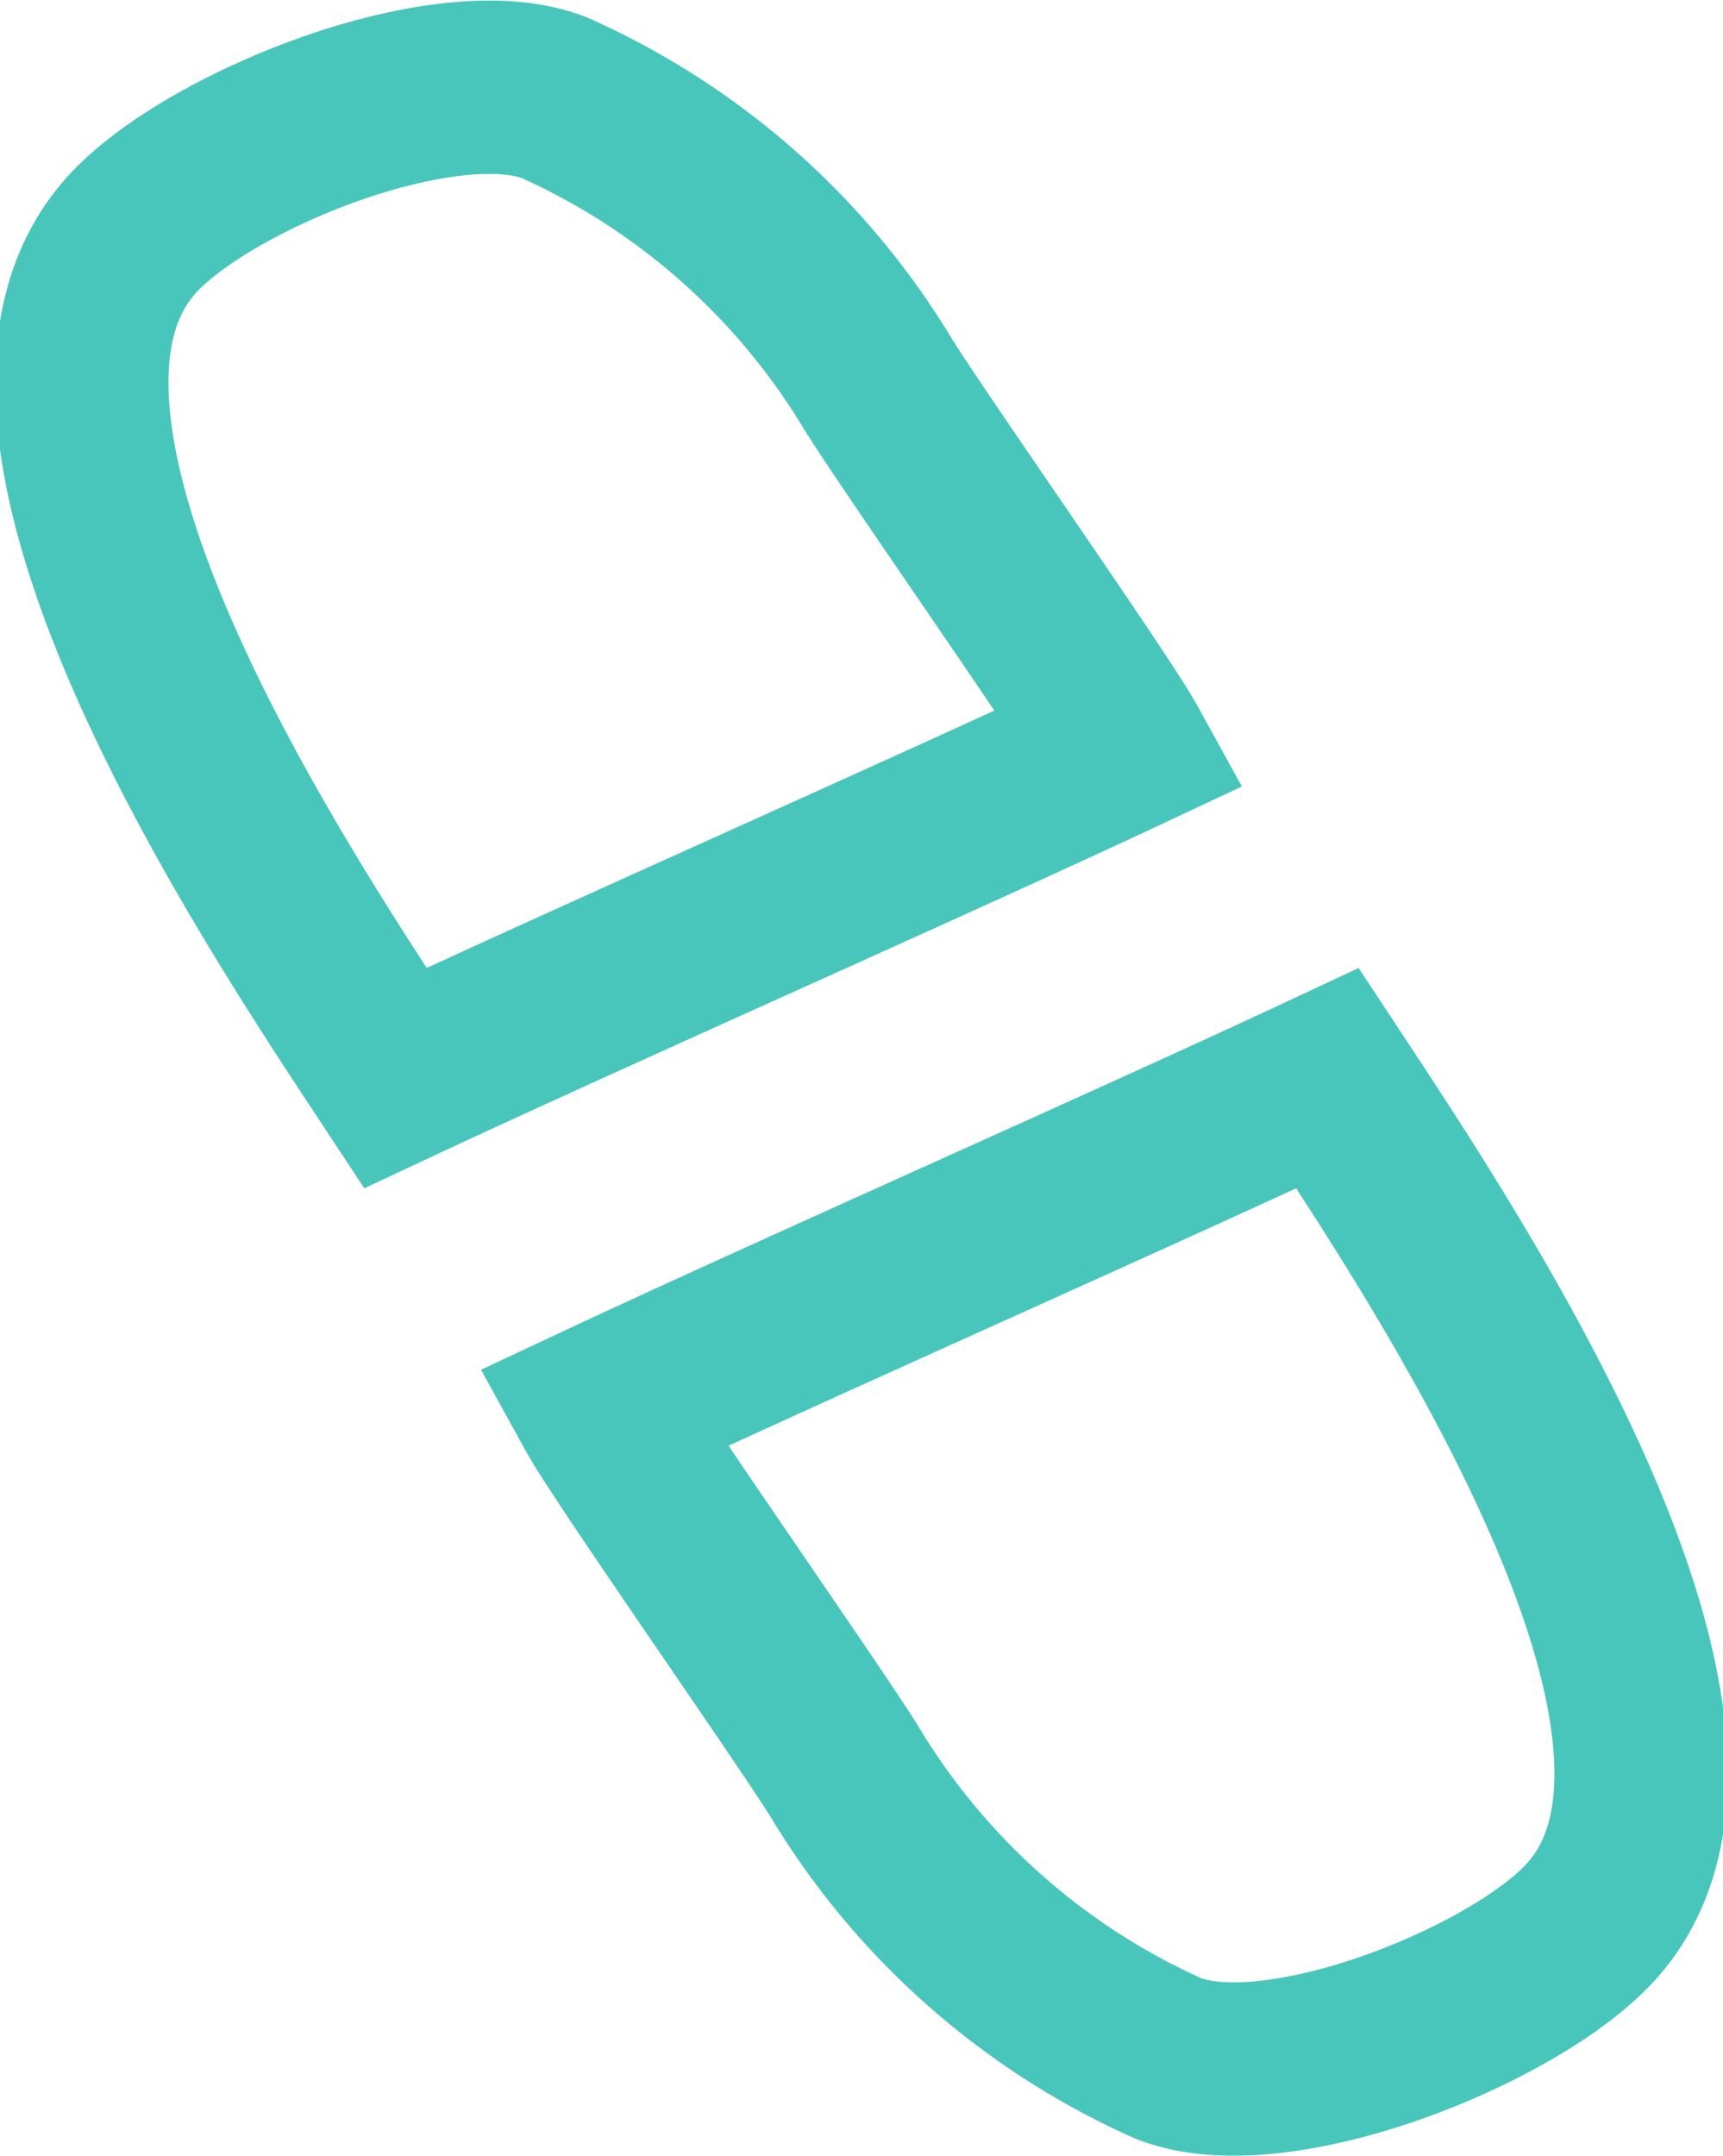
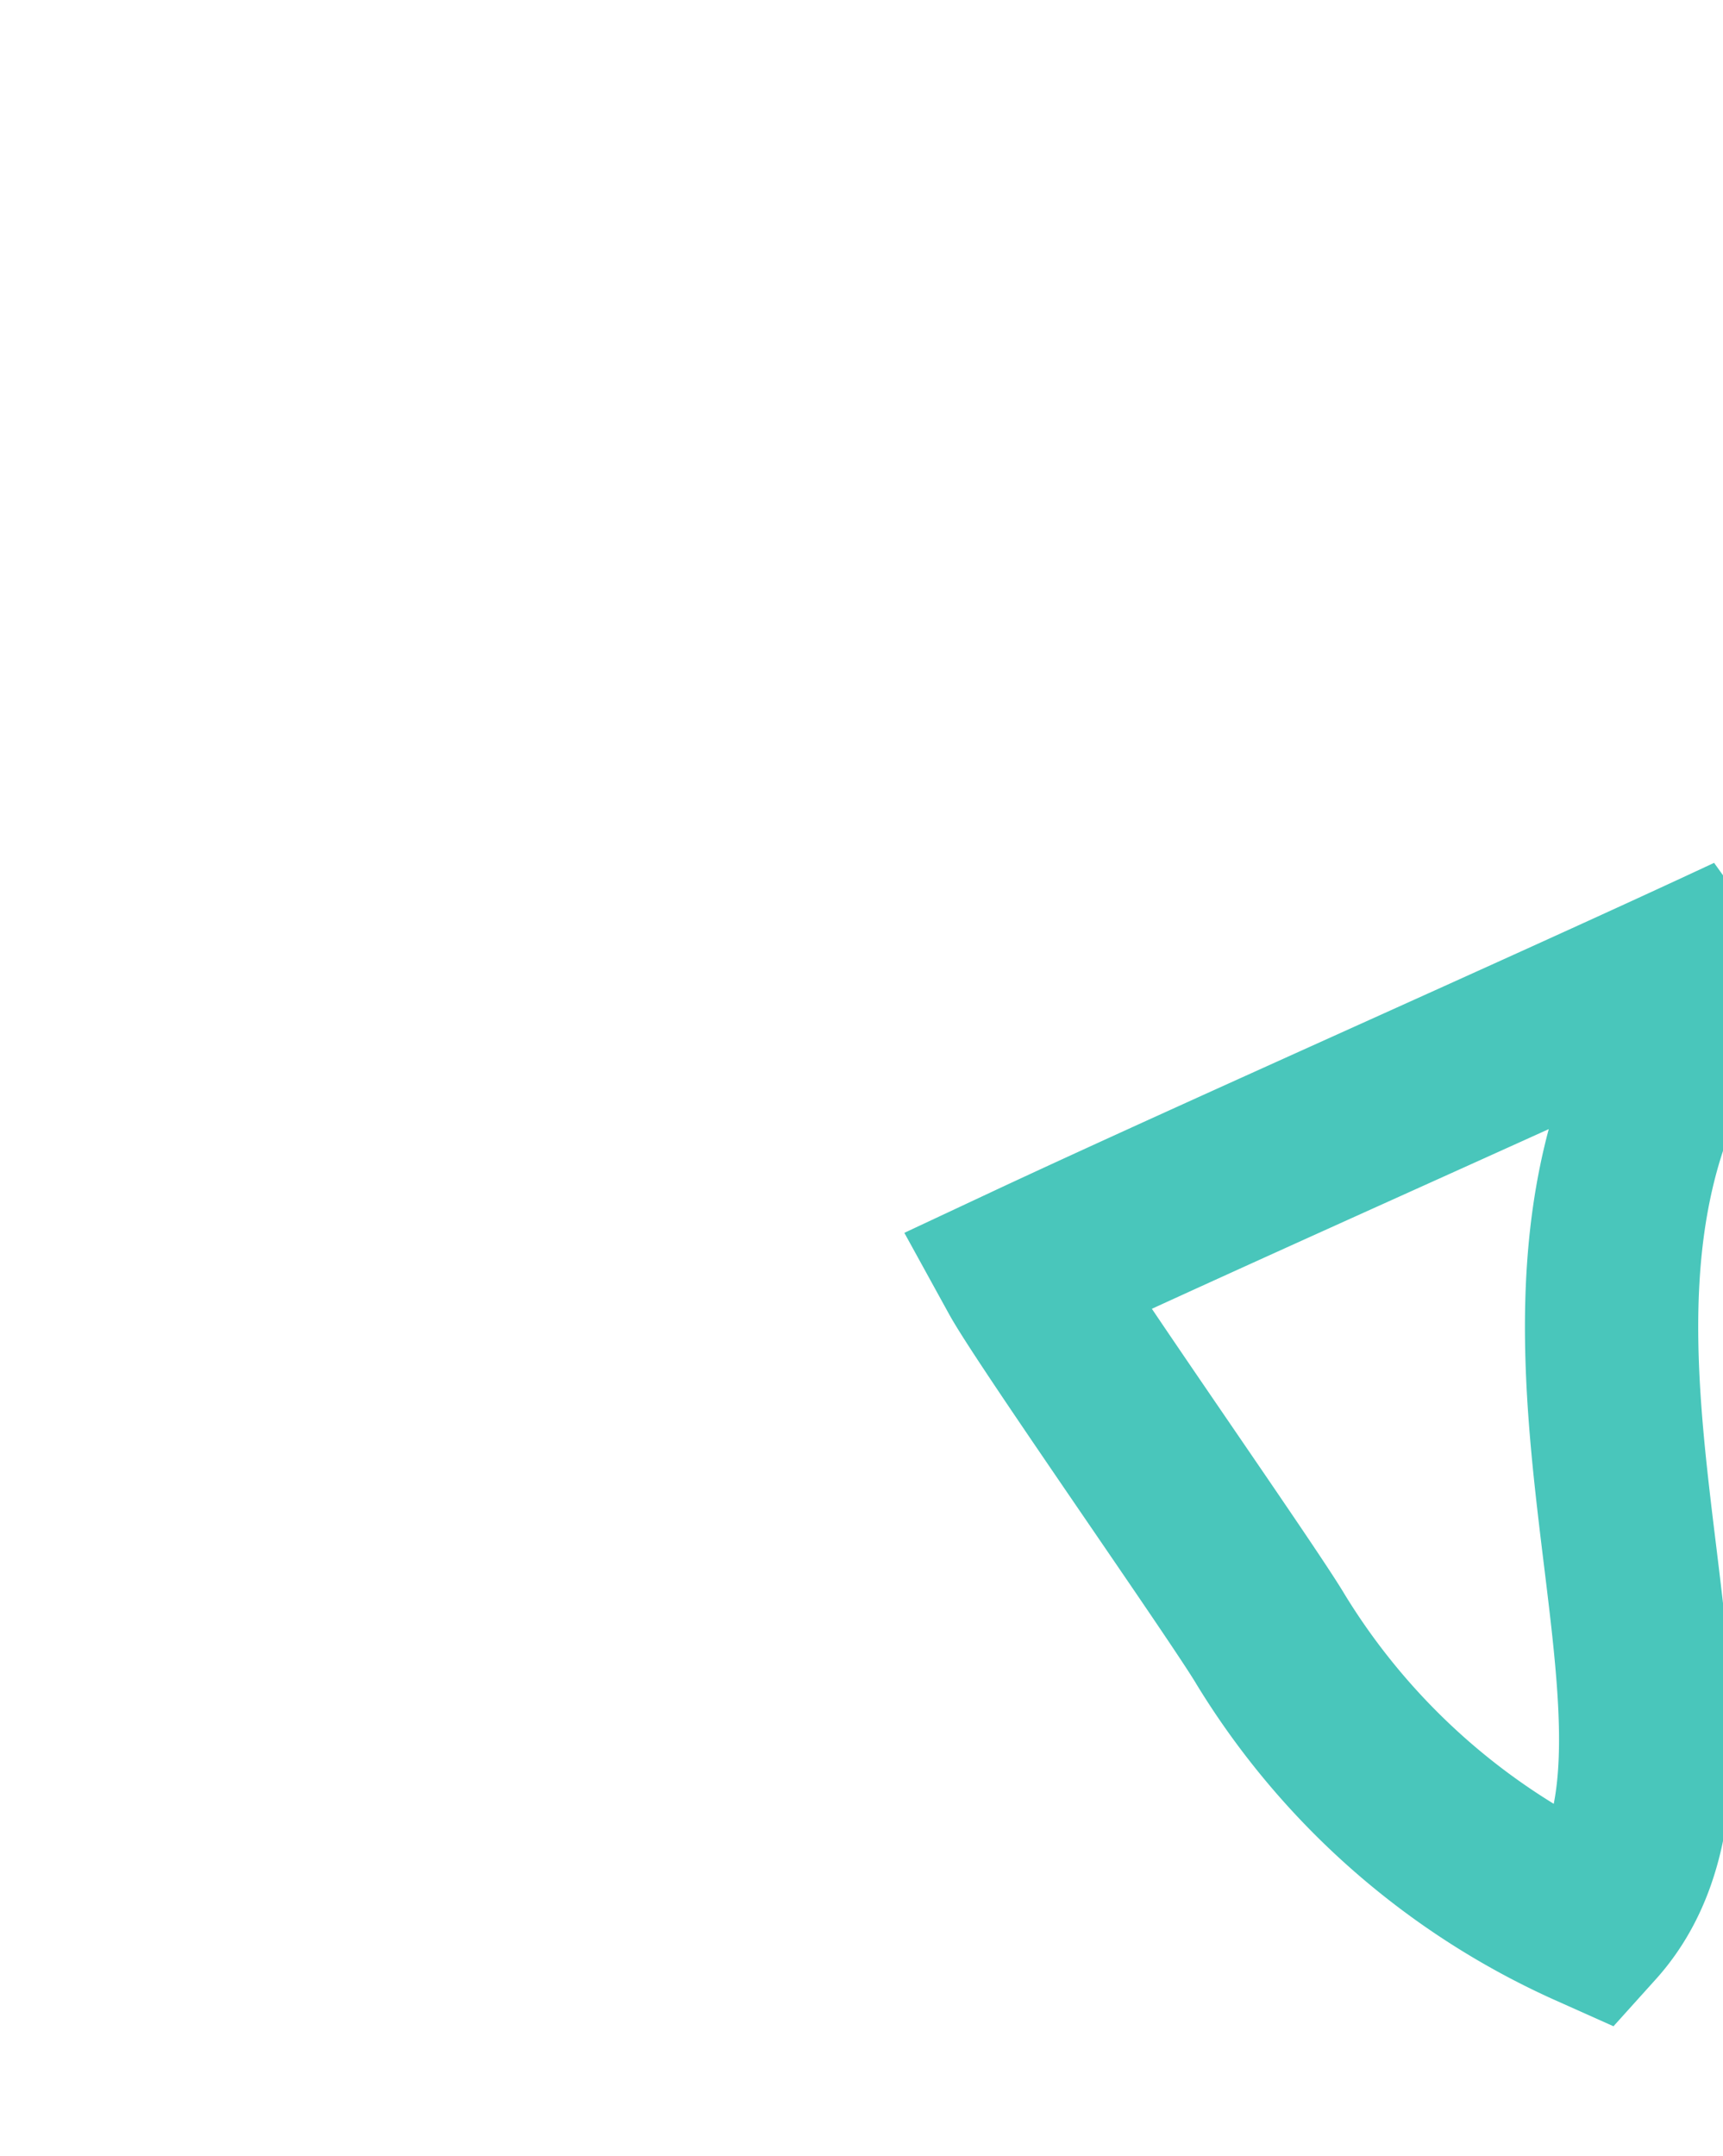
<svg xmlns="http://www.w3.org/2000/svg" width="17.401" height="21.768" viewBox="0 0 17.401 21.768">
  <g id="Group_12123" data-name="Group 12123" transform="translate(-875.869 -7759.25)">
    <g id="Group_12121" data-name="Group 12121">
-       <path id="Path_33298" data-name="Path 33298" d="M2184.129,622.463c.761-.844,3.173-1.819,4.275-1.382a7.276,7.276,0,0,1,3.238,2.846c.271.46,2.226,3.243,2.483,3.709-1.885.883-5.446,2.456-7.332,3.339C2185.593,629.157,2182.4,624.381,2184.129,622.463Z" transform="translate(-1306.931 7139.158)" fill="none" stroke="#49c6bb" stroke-width="1.75" />
-       <path id="Path_33322" data-name="Path 33322" d="M2193.622,629.486c-.761.844-3.174,1.819-4.275,1.382a7.276,7.276,0,0,1-3.238-2.846c-.271-.46-2.226-3.242-2.483-3.709,1.885-.883,5.446-2.456,7.332-3.339C2192.158,622.793,2195.351,627.568,2193.622,629.486Z" transform="translate(-1301.682 7149.161)" fill="none" stroke="#49c6bb" stroke-width="1.75" />
+       <path id="Path_33322" data-name="Path 33322" d="M2193.622,629.486a7.276,7.276,0,0,1-3.238-2.846c-.271-.46-2.226-3.242-2.483-3.709,1.885-.883,5.446-2.456,7.332-3.339C2192.158,622.793,2195.351,627.568,2193.622,629.486Z" transform="translate(-1301.682 7149.161)" fill="none" stroke="#49c6bb" stroke-width="1.75" />
    </g>
  </g>
</svg>